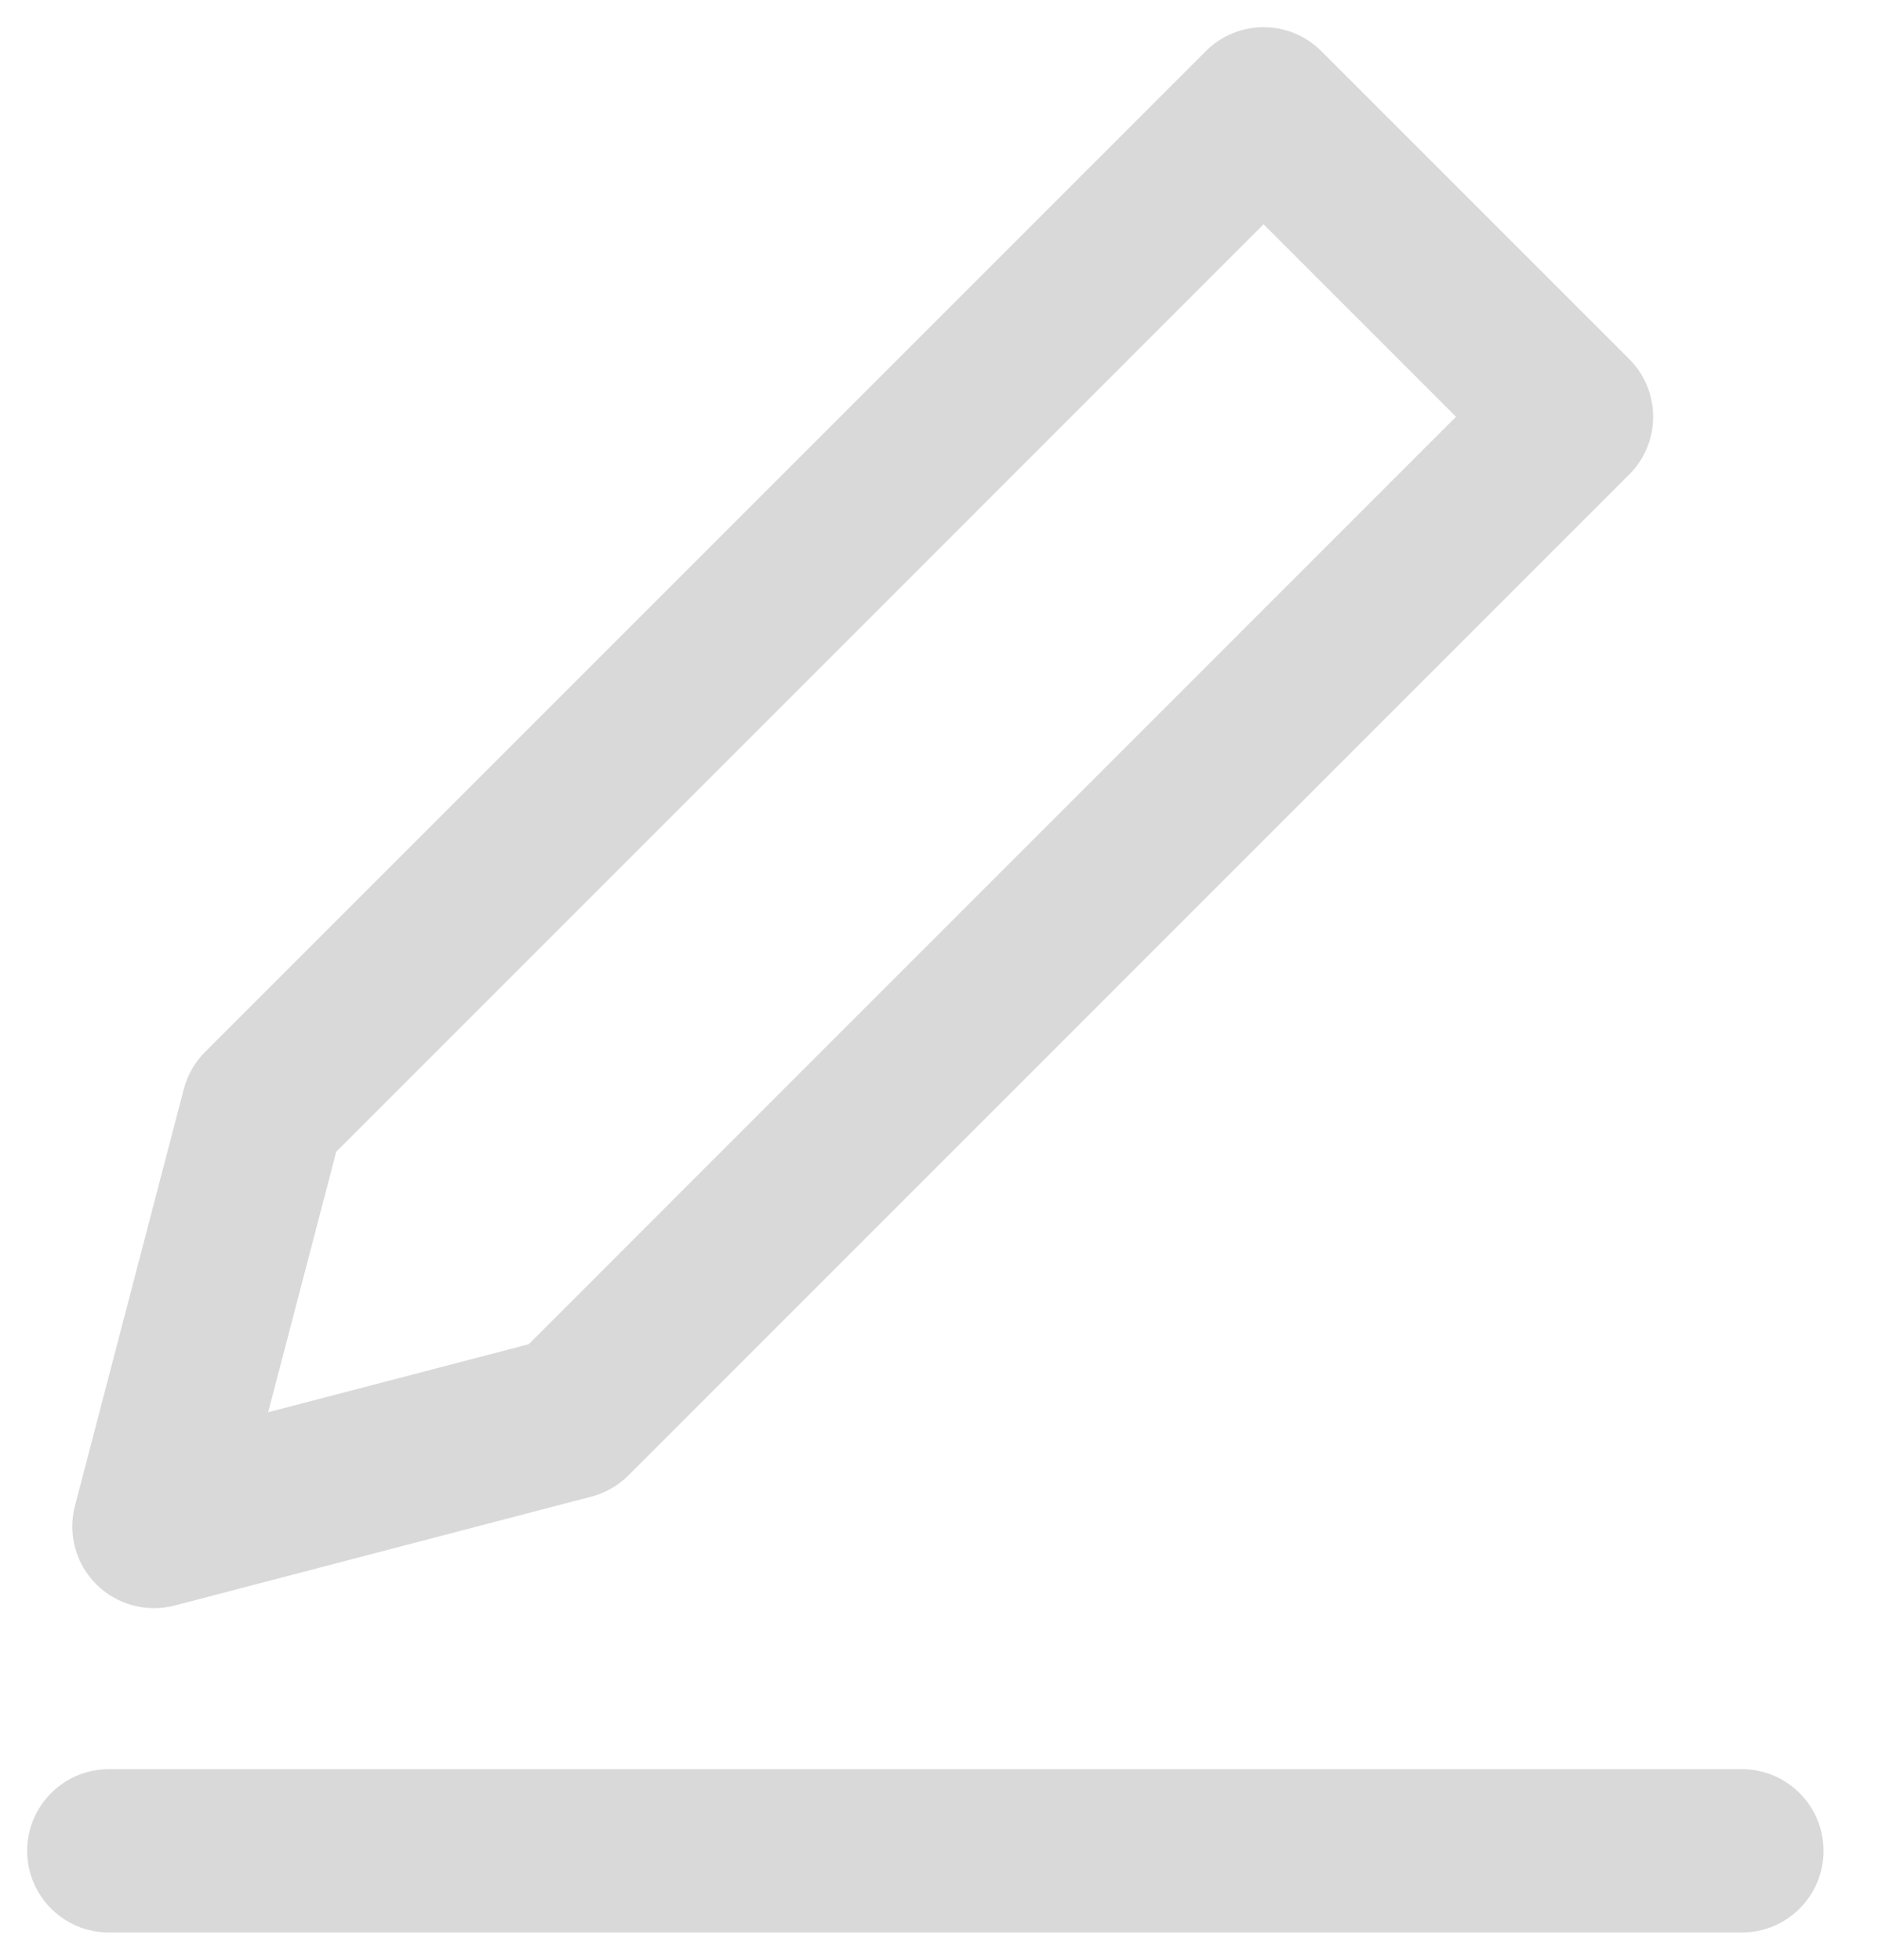
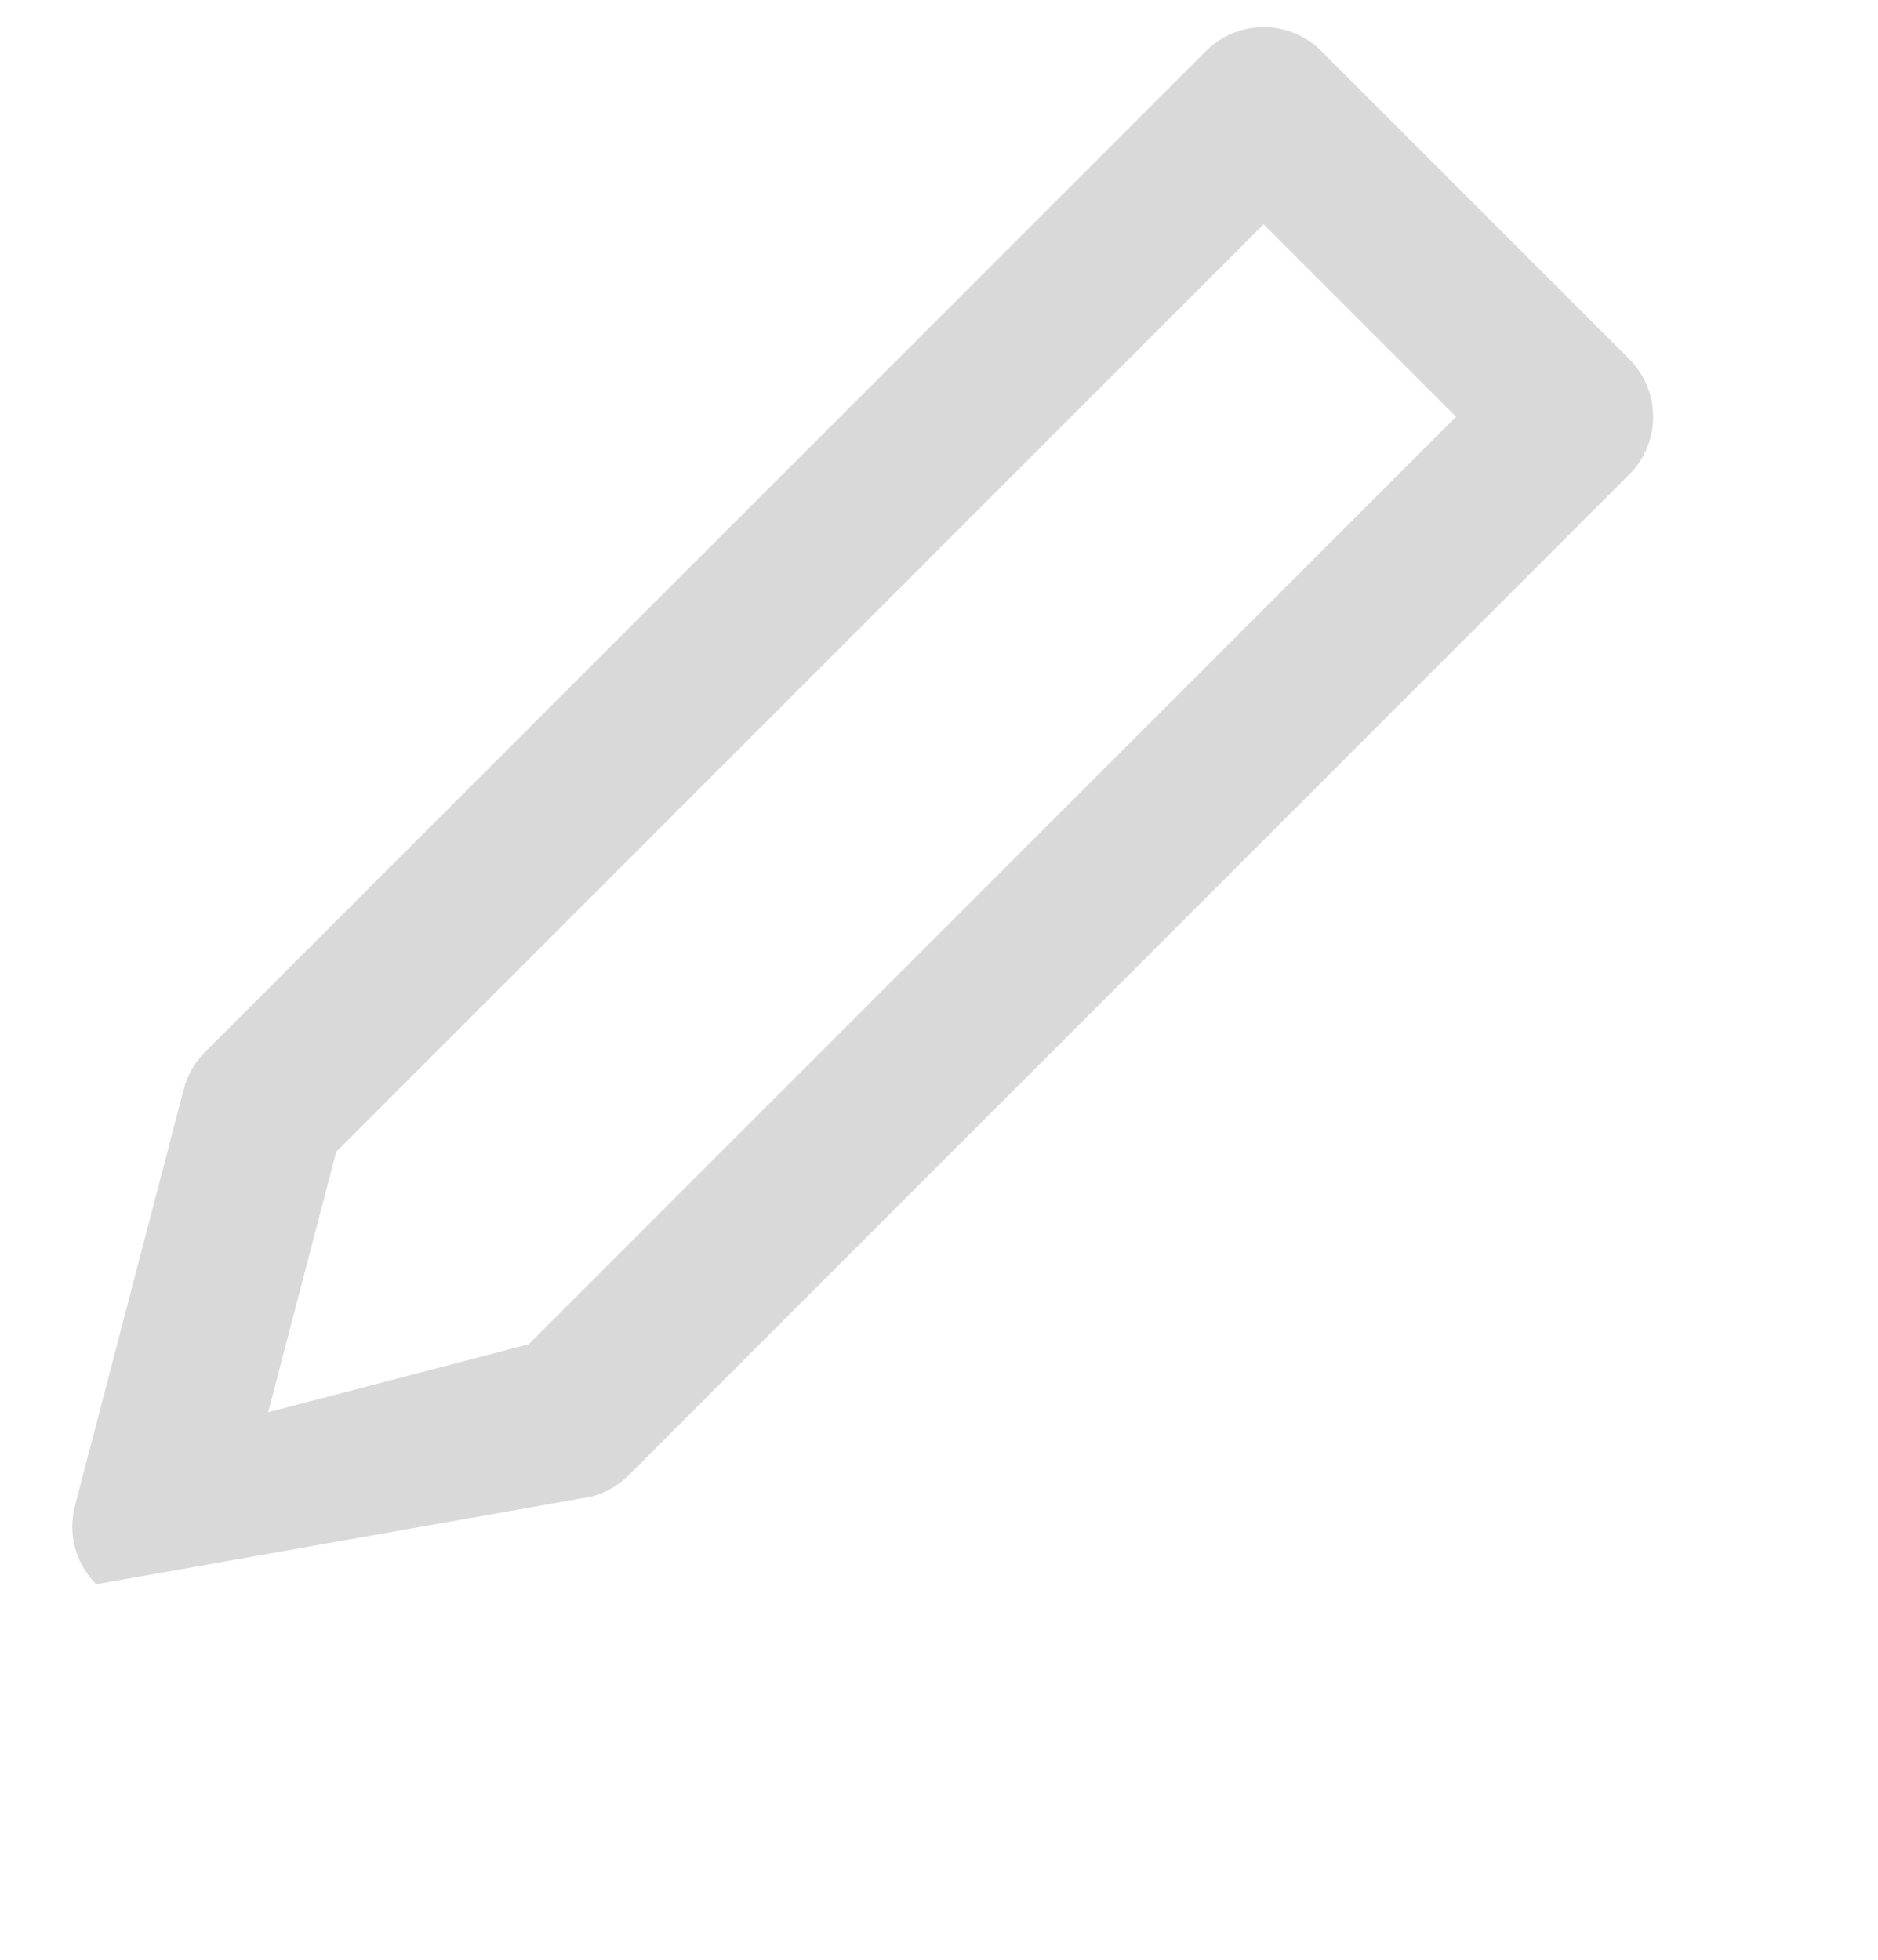
<svg xmlns="http://www.w3.org/2000/svg" width="23" height="24" viewBox="0 0 23 24" fill="none">
-   <path fill-rule="evenodd" clip-rule="evenodd" d="M16.182 0.626C15.995 0.438 15.74 0.333 15.475 0.333C15.21 0.333 14.956 0.438 14.768 0.626L2.512 12.882C2.386 13.008 2.296 13.165 2.251 13.337L0.918 18.441C0.828 18.785 0.927 19.15 1.178 19.401C1.429 19.652 1.795 19.751 2.138 19.662L7.243 18.328C7.414 18.283 7.571 18.194 7.697 18.068L19.953 5.811C20.344 5.421 20.344 4.788 19.953 4.397L16.182 0.626ZM4.118 14.105L15.475 2.747L17.832 5.104L6.475 16.462L3.284 17.295L4.118 14.105Z" fill="#D9D9D9" />
-   <path d="M1.333 21.666C0.781 21.666 0.333 22.114 0.333 22.666C0.333 23.219 0.781 23.666 1.333 23.666H21.333C21.885 23.666 22.333 23.219 22.333 22.666C22.333 22.114 21.885 21.666 21.333 21.666H1.333Z" fill="#D9D9D9" />
+   <path fill-rule="evenodd" clip-rule="evenodd" d="M16.182 0.626C15.995 0.438 15.74 0.333 15.475 0.333C15.21 0.333 14.956 0.438 14.768 0.626L2.512 12.882C2.386 13.008 2.296 13.165 2.251 13.337L0.918 18.441C0.828 18.785 0.927 19.15 1.178 19.401L7.243 18.328C7.414 18.283 7.571 18.194 7.697 18.068L19.953 5.811C20.344 5.421 20.344 4.788 19.953 4.397L16.182 0.626ZM4.118 14.105L15.475 2.747L17.832 5.104L6.475 16.462L3.284 17.295L4.118 14.105Z" fill="#D9D9D9" />
</svg>